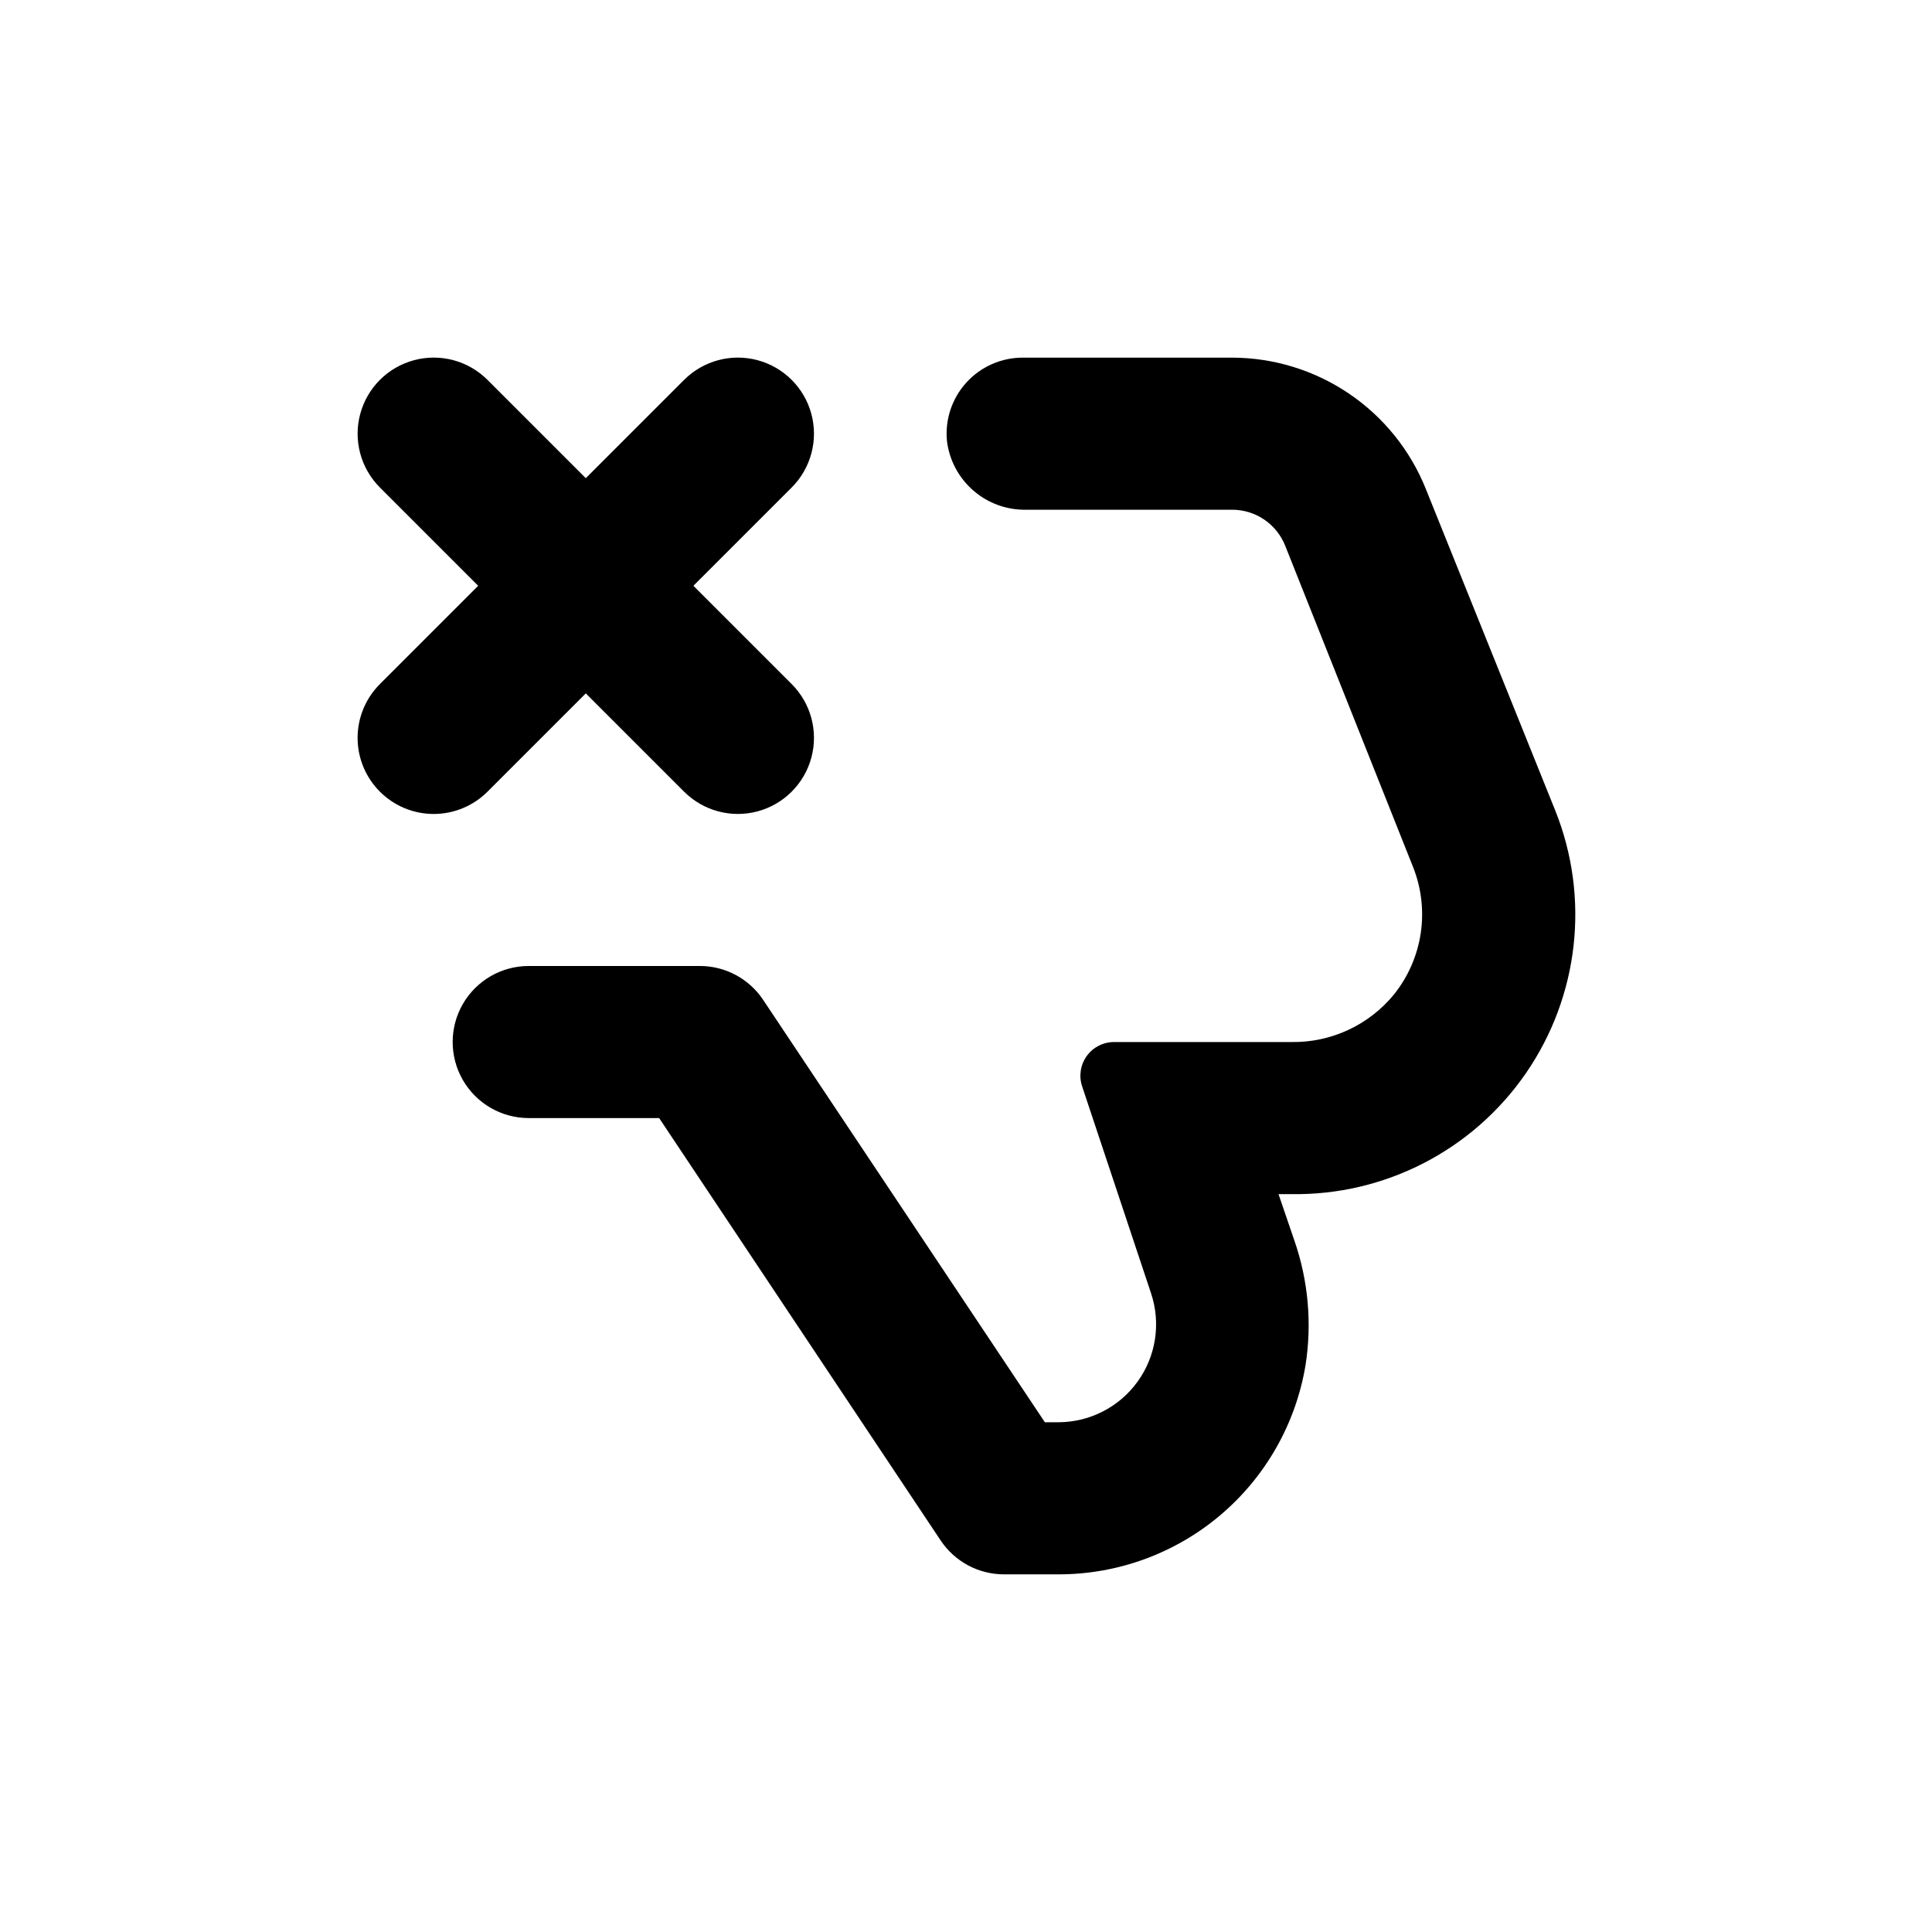
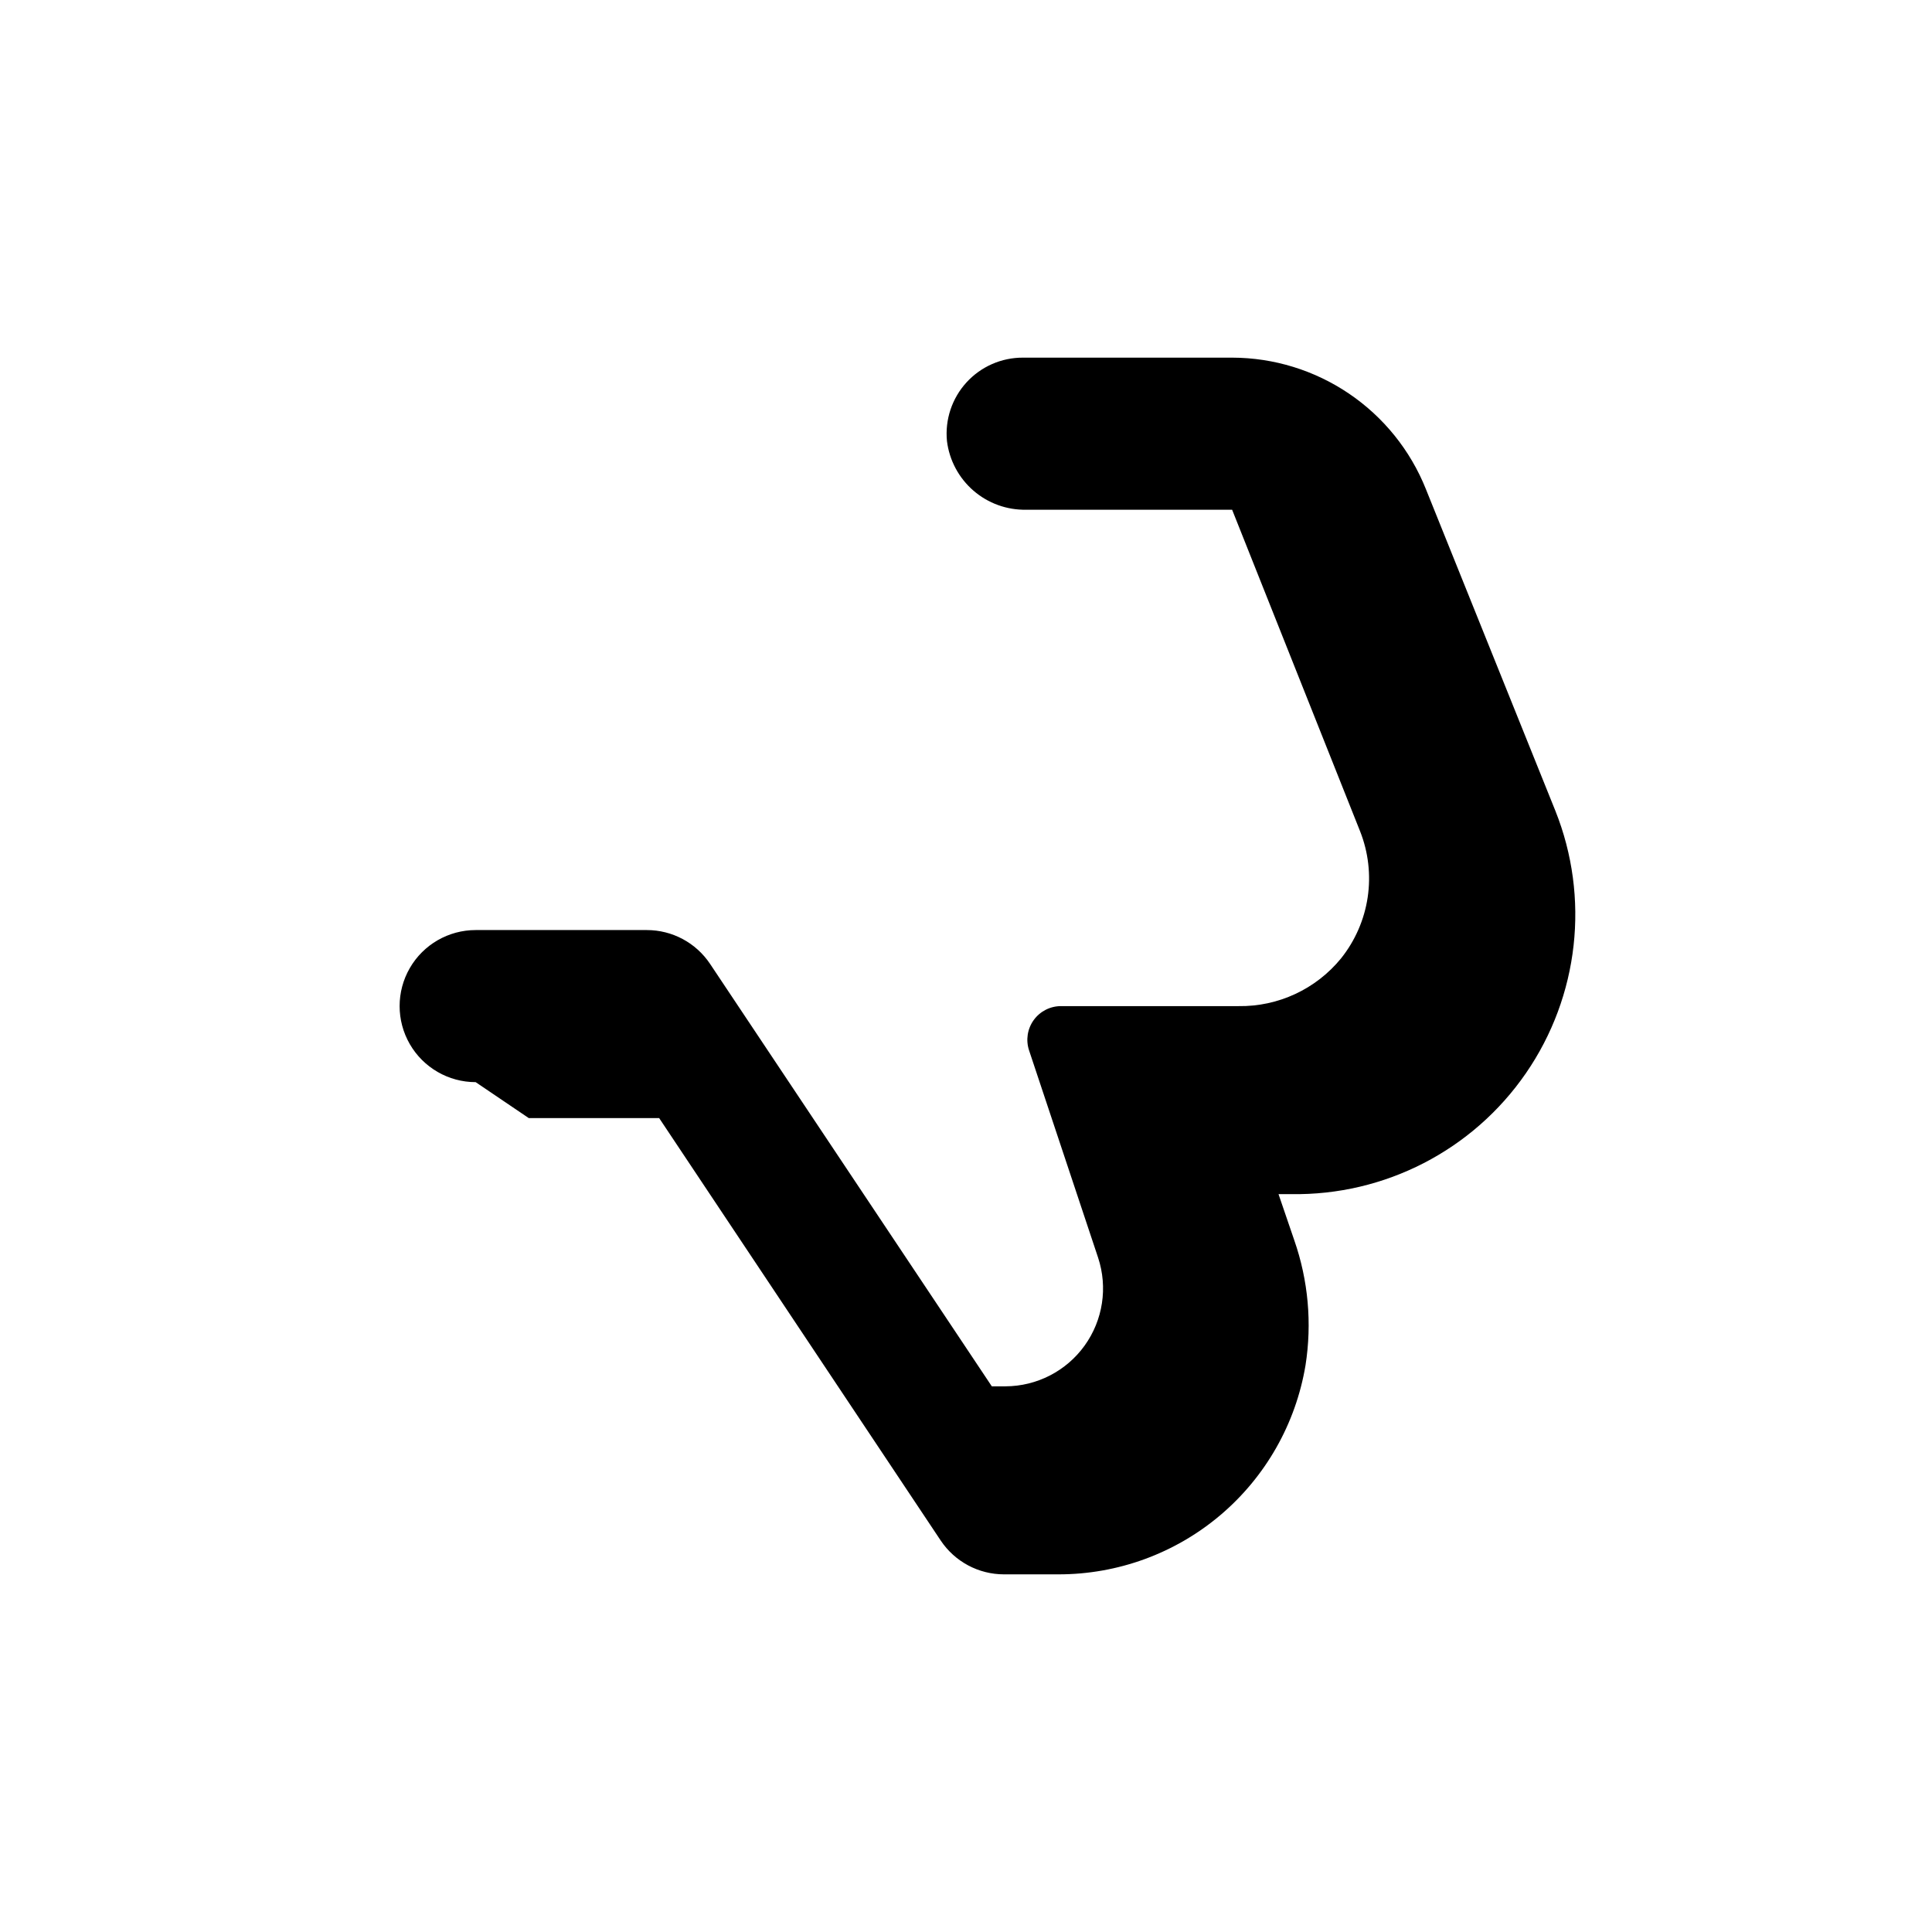
<svg xmlns="http://www.w3.org/2000/svg" fill="#000000" width="800px" height="800px" version="1.1" viewBox="144 144 512 512">
  <g>
-     <path d="m284.12 440.3h34.562l74.613 111.95c3.742 5.606 10.039 8.973 16.777 8.969h14.41c15.715 0.02 30.922-5.539 42.918-15.688 11.996-10.152 19.996-24.23 22.578-39.734 1.746-11.109 0.727-22.477-2.973-33.098l-4.184-12.242h3.324c24.805 0.406 48.168-11.621 62.242-32.047 14.074-20.426 17-46.539 7.789-69.574l-34.309-85.242c-4.109-10.262-11.195-19.059-20.344-25.262-9.148-6.203-19.941-9.531-30.996-9.551h-55.418c-5.703-0.027-11.152 2.363-14.992 6.578s-5.719 9.859-5.16 15.539c0.633 5.09 3.133 9.766 7.012 13.125 3.879 3.359 8.867 5.164 13.996 5.062h54.562c3.027-0.004 5.984 0.902 8.492 2.598 2.508 1.699 4.445 4.109 5.566 6.922l33.906 85.195c2.203 5.562 2.898 11.609 2.016 17.531-0.887 5.918-3.32 11.496-7.055 16.172-6.656 8.156-16.68 12.816-27.207 12.648h-47.004c-2.867-0.004-5.562 1.375-7.238 3.699-1.676 2.328-2.133 5.316-1.227 8.039l18.289 54.914c2.613 7.894 1.289 16.562-3.566 23.312-4.856 6.75-12.652 10.766-20.969 10.797h-3.629l-74.664-111.95c-3.742-5.606-10.035-8.973-16.777-8.965h-45.344c-7.199 0-13.852 3.84-17.453 10.074-3.598 6.234-3.598 13.918 0 20.152 3.602 6.234 10.254 10.078 17.453 10.078z" />
-     <path d="m244.68 353.8c3.777 3.781 8.906 5.91 14.258 5.91 5.348 0 10.477-2.129 14.258-5.91l26.047-26.047 26.047 26.047c5.094 5.094 12.516 7.082 19.477 5.219 6.957-1.867 12.391-7.301 14.258-14.258 1.863-6.961-0.125-14.383-5.219-19.477l-26.047-26.047 26.047-26.047c5.094-5.094 7.082-12.52 5.219-19.477-1.867-6.961-7.301-12.395-14.258-14.258-6.961-1.867-14.383 0.125-19.477 5.219l-26.047 26.047-26.047-26.047c-5.094-5.094-12.52-7.086-19.477-5.219-6.961 1.863-12.395 7.297-14.258 14.258-1.867 6.957 0.125 14.383 5.219 19.477l26.047 26.047-26.047 26.047c-3.785 3.777-5.914 8.906-5.914 14.258 0 5.348 2.129 10.477 5.914 14.258z" />
+     <path d="m284.12 440.3h34.562l74.613 111.95c3.742 5.606 10.039 8.973 16.777 8.969h14.41c15.715 0.02 30.922-5.539 42.918-15.688 11.996-10.152 19.996-24.23 22.578-39.734 1.746-11.109 0.727-22.477-2.973-33.098l-4.184-12.242h3.324c24.805 0.406 48.168-11.621 62.242-32.047 14.074-20.426 17-46.539 7.789-69.574l-34.309-85.242c-4.109-10.262-11.195-19.059-20.344-25.262-9.148-6.203-19.941-9.531-30.996-9.551h-55.418c-5.703-0.027-11.152 2.363-14.992 6.578s-5.719 9.859-5.16 15.539c0.633 5.09 3.133 9.766 7.012 13.125 3.879 3.359 8.867 5.164 13.996 5.062h54.562l33.906 85.195c2.203 5.562 2.898 11.609 2.016 17.531-0.887 5.918-3.32 11.496-7.055 16.172-6.656 8.156-16.68 12.816-27.207 12.648h-47.004c-2.867-0.004-5.562 1.375-7.238 3.699-1.676 2.328-2.133 5.316-1.227 8.039l18.289 54.914c2.613 7.894 1.289 16.562-3.566 23.312-4.856 6.75-12.652 10.766-20.969 10.797h-3.629l-74.664-111.95c-3.742-5.606-10.035-8.973-16.777-8.965h-45.344c-7.199 0-13.852 3.84-17.453 10.074-3.598 6.234-3.598 13.918 0 20.152 3.602 6.234 10.254 10.078 17.453 10.078z" />
  </g>
</svg>